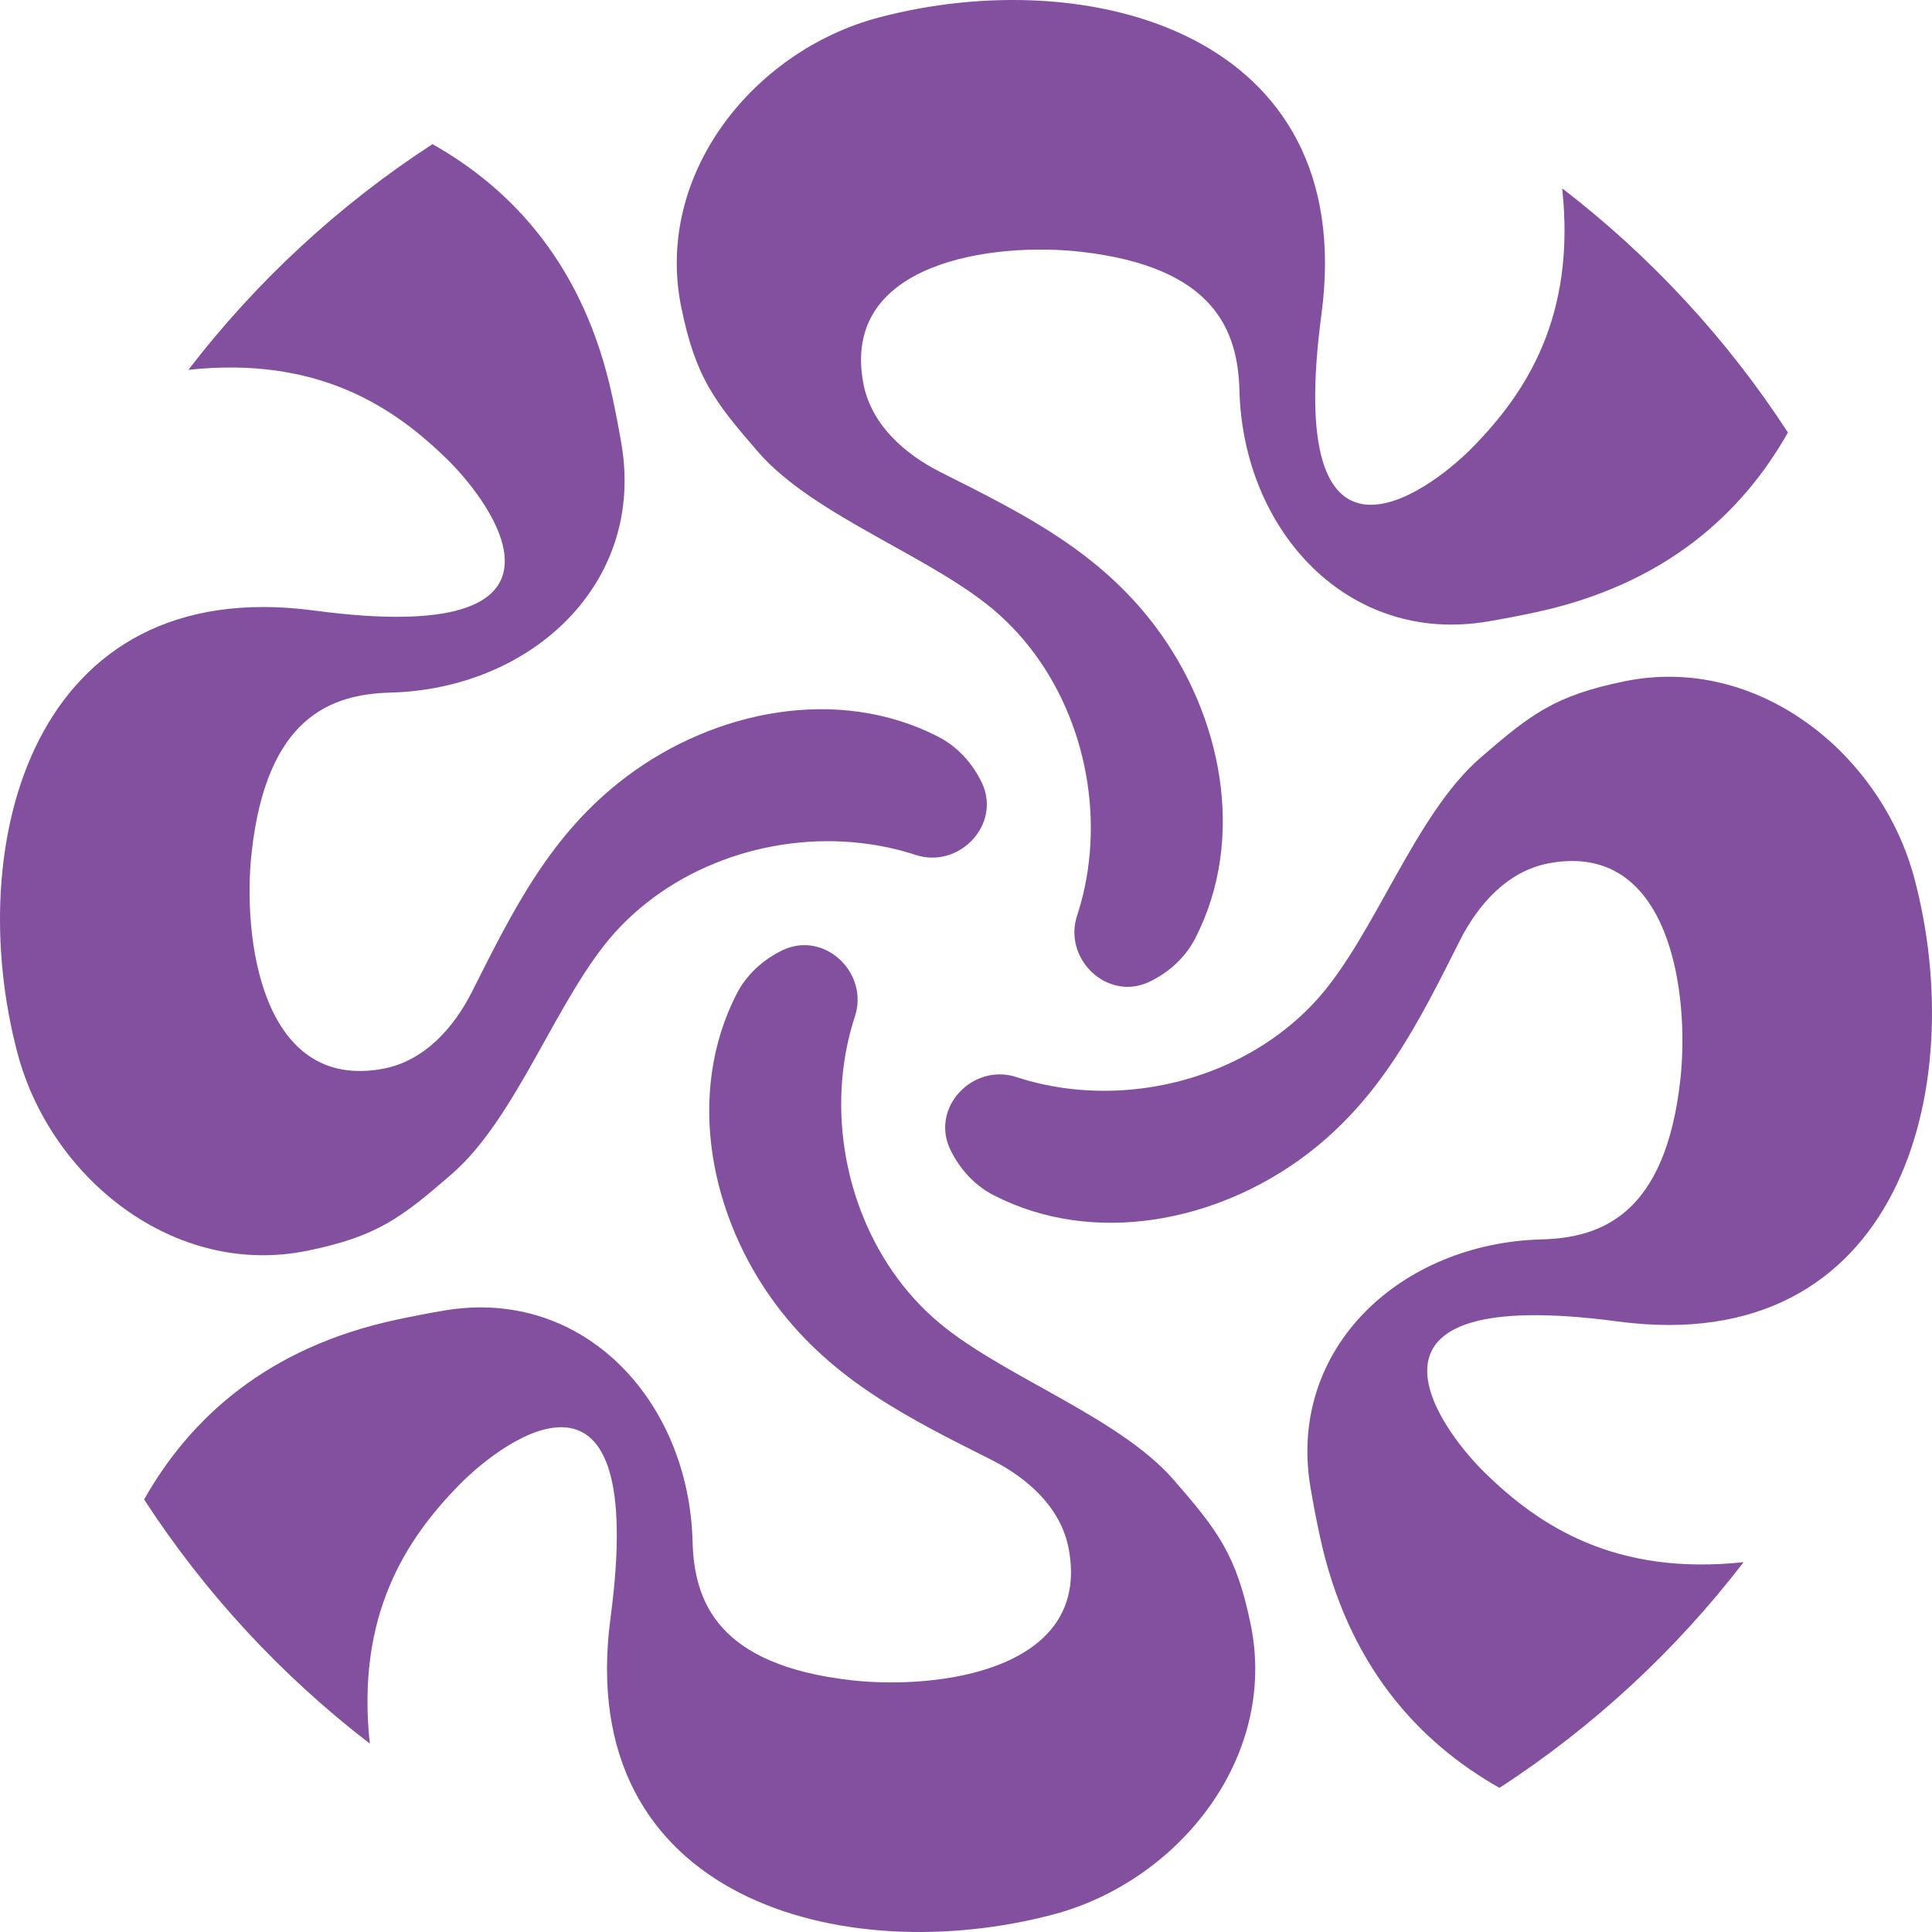
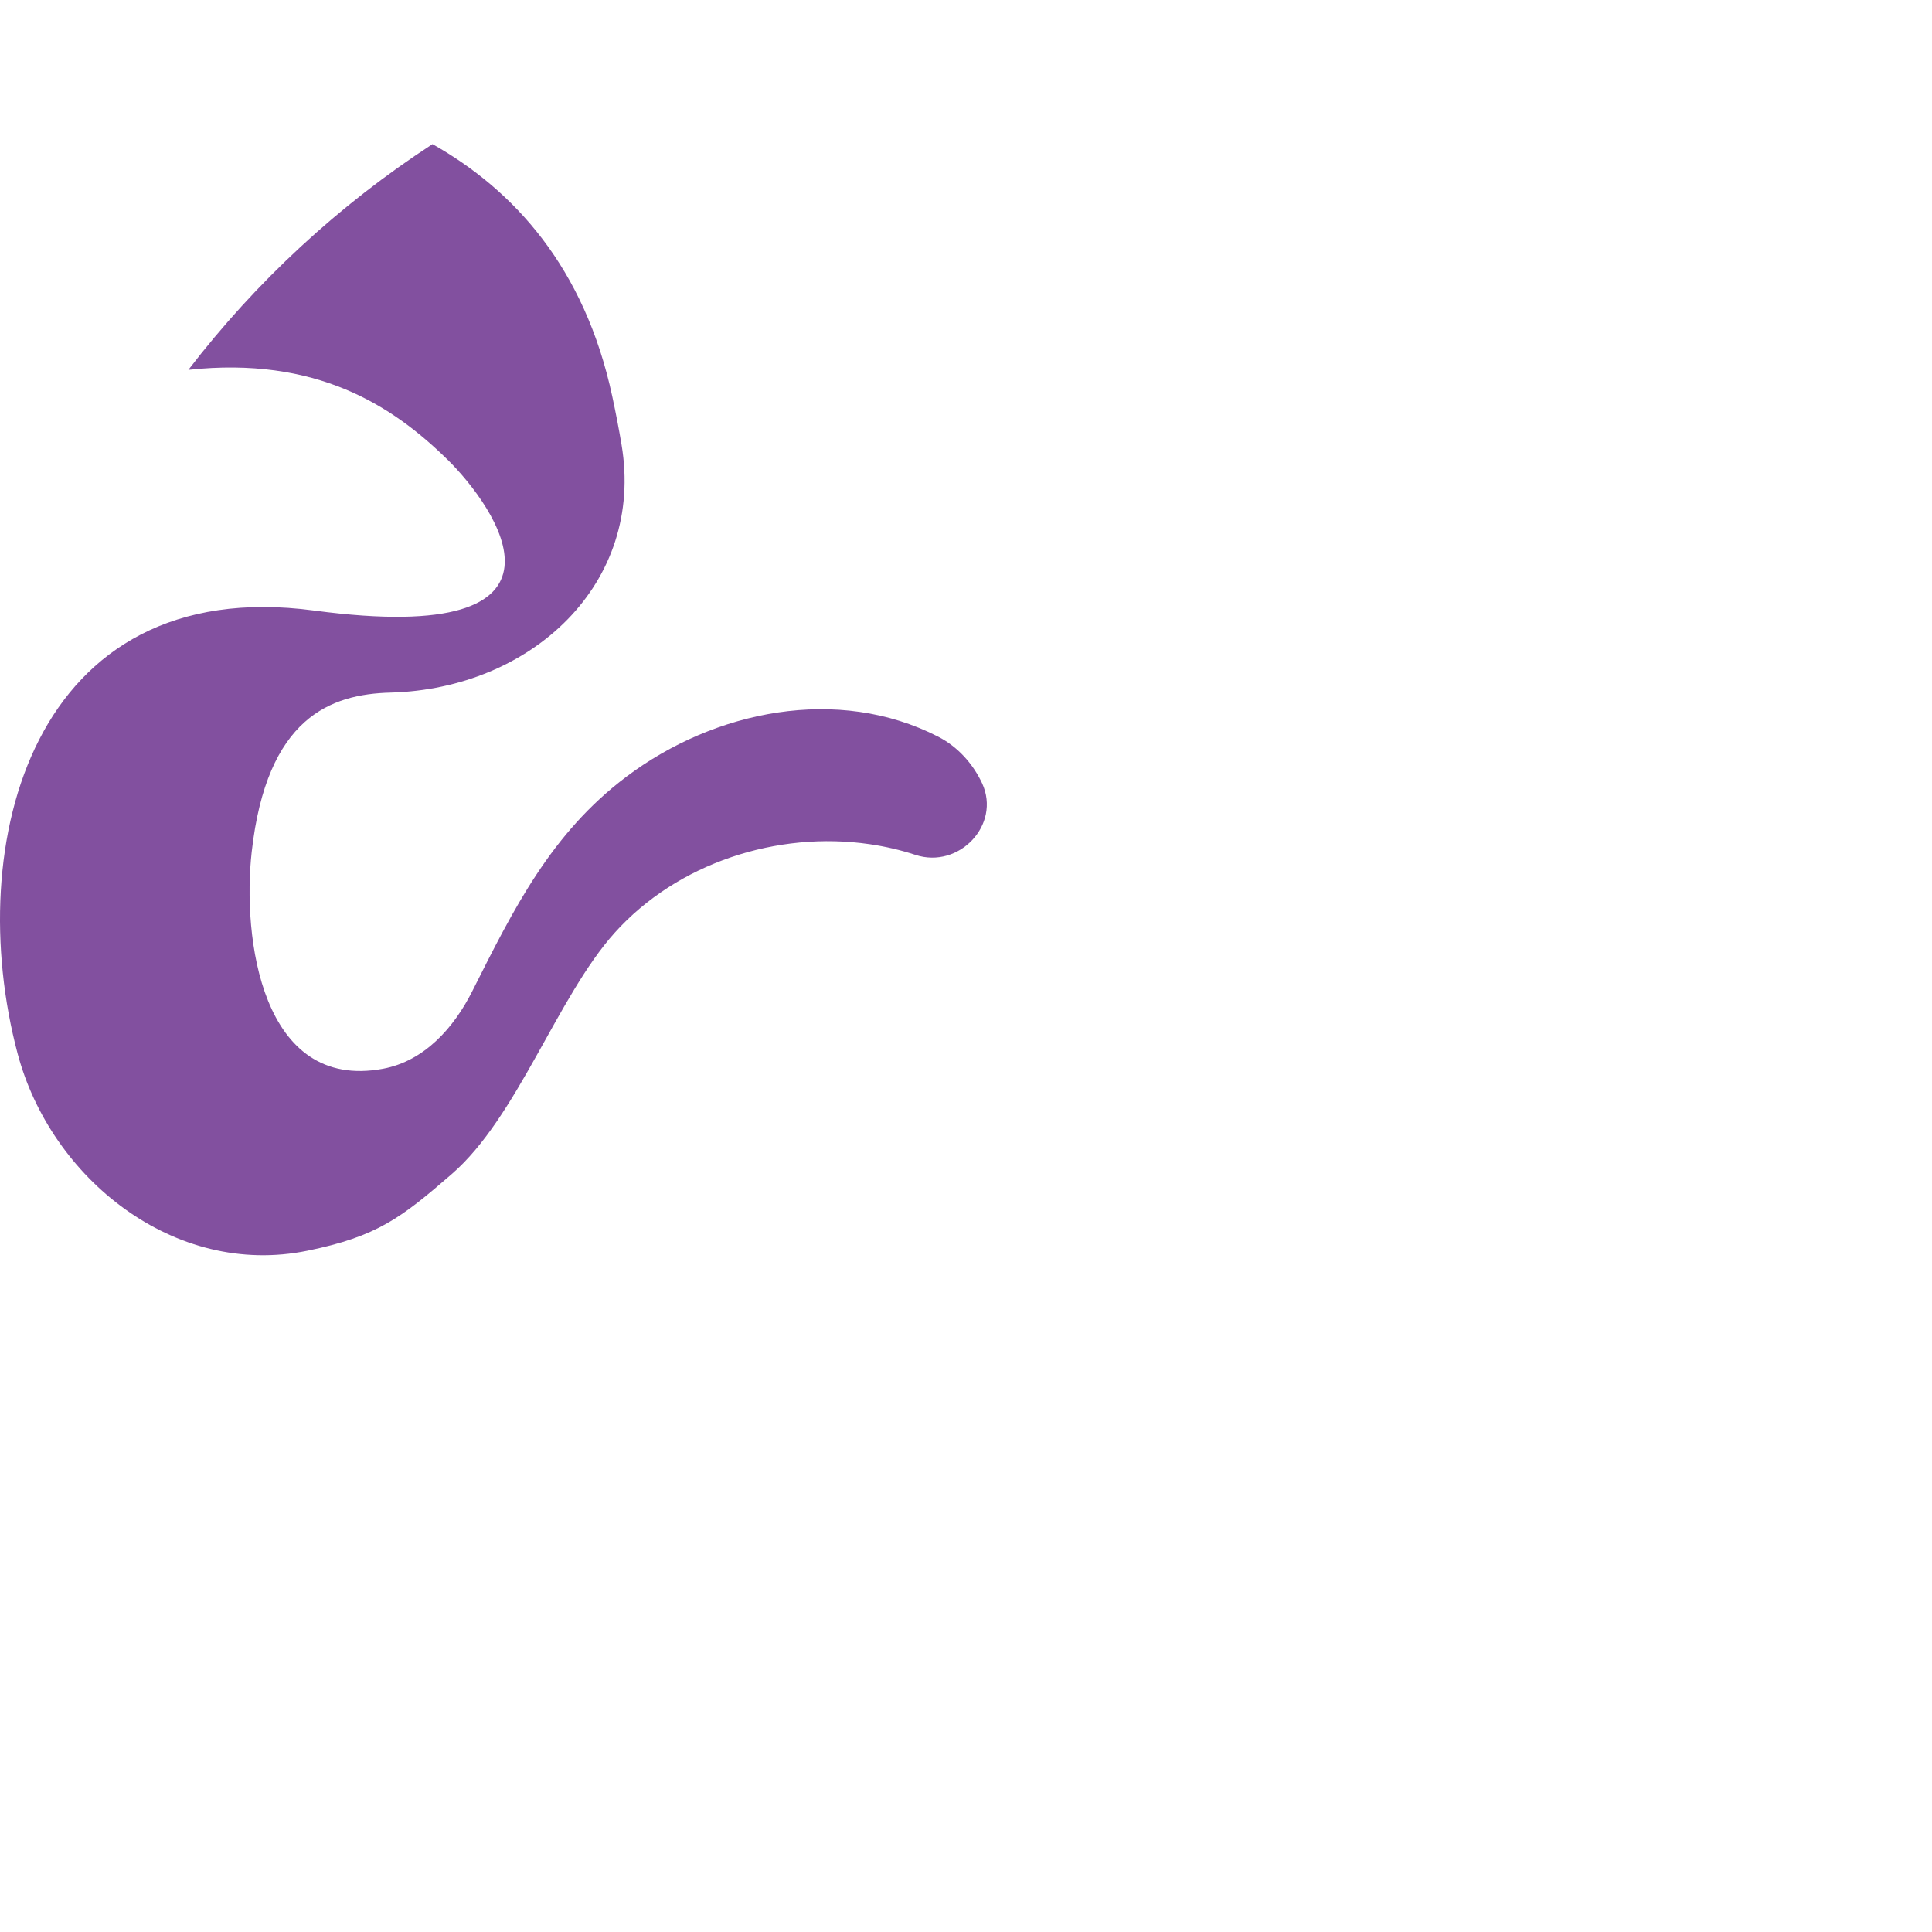
<svg xmlns="http://www.w3.org/2000/svg" viewBox="0 0 1000 1000" id="Camada_2">
  <defs>
    <style>.cls-1{fill:#82509f;}</style>
  </defs>
  <g id="Camada_1-2">
    <path d="m231.5,237.76c24.81,24.36,77.15,97.73-68.9,78.25C16.55,296.53-19.62,437.1,9.09,545.25c17.19,64.75,81.2,116.2,150,102.13,36.17-7.39,48.63-17.06,74.77-39.72,33.89-29.38,54.65-91.85,84.28-124.83,32.51-36.18,84.17-52.86,132.05-45.87,8.04,1.17,15.97,3.01,23.68,5.54,22.46,7.36,44.34-15.52,34.5-37.01-4.81-10.27-12.67-19-22.76-24.18-51.96-26.65-115.7-13.63-161.32,20.66-39.14,29.42-58.51,68.68-79.87,111.12-9.44,18.76-24.69,36.08-46.16,40.09-63.11,11.76-72.88-68.14-68-112.07,7.78-70.05,41.17-81.81,71.84-82.62,72.97-1.94,131.71-56.4,119.6-128.39-1.32-7.86-2.9-16.13-4.77-24.83-14.32-66.93-51.04-106.96-93.08-130.67-48.47,31.53-91.22,71.08-126.35,116.83,66.16-7.12,105.55,18.43,133.99,46.35Z" class="cls-1" />
-     <path d="m762.24,231.5c-24.36,24.81-97.73,77.15-78.25-68.9C703.47,16.55,562.9-19.62,454.76,9.09c-64.75,17.19-116.2,81.2-102.13,150,7.39,36.17,17.06,48.63,39.72,74.77,29.38,33.9,91.85,54.65,124.83,84.28,36.18,32.51,52.86,84.17,45.87,132.05-1.17,8.04-3.01,15.97-5.54,23.68-7.36,22.47,15.52,44.34,37.01,34.5,10.27-4.81,19-12.67,24.18-22.76,26.65-51.96,13.63-115.7-20.66-161.32-29.42-39.14-68.68-58.51-111.12-79.87-18.76-9.44-36.08-24.69-40.09-46.16-11.76-63.11,68.14-72.88,112.08-68,70.05,7.77,81.81,41.17,82.62,71.84,1.94,72.97,56.4,131.71,128.39,119.6,7.86-1.32,16.13-2.9,24.83-4.77,66.93-14.32,106.96-51.04,130.67-93.08-31.53-48.48-71.08-91.22-116.83-126.35,7.12,66.16-18.43,105.55-46.35,133.99Z" class="cls-1" />
-     <path d="m768.5,762.24c-24.81-24.36-77.15-97.73,68.9-78.25,146.05,19.48,182.22-121.09,153.51-229.24-17.19-64.75-81.2-116.2-150-102.13-36.17,7.39-48.63,17.06-74.77,39.72-33.89,29.38-54.65,91.85-84.28,124.83-32.51,36.18-84.17,52.86-132.05,45.87-8.04-1.17-15.97-3.01-23.68-5.54-22.46-7.36-44.34,15.52-34.5,37.01,4.81,10.27,12.67,19,22.76,24.18,51.96,26.65,115.7,13.63,161.32-20.66,39.14-29.42,58.51-68.68,79.87-111.12,9.44-18.76,24.69-36.08,46.16-40.09,63.11-11.76,72.88,68.14,68,112.07-7.77,70.05-41.17,81.81-71.84,82.62-72.97,1.94-131.71,56.4-119.6,128.39,1.32,7.86,2.9,16.13,4.77,24.83,14.32,66.93,51.04,106.95,93.07,130.67,48.48-31.53,91.22-71.08,126.35-116.83-66.16,7.12-105.54-18.43-133.99-46.35Z" class="cls-1" />
-     <path d="m237.76,768.5c24.36-24.81,97.73-77.15,78.25,68.9-19.48,146.05,121.09,182.22,229.24,153.51,64.75-17.19,116.2-81.2,102.13-150-7.39-36.17-17.06-48.63-39.72-74.77-29.38-33.89-91.85-54.65-124.83-84.28-36.18-32.51-52.86-84.17-45.87-132.05,1.17-8.04,3.01-15.97,5.54-23.68,7.36-22.46-15.52-44.34-37.01-34.5-10.27,4.81-19,12.67-24.18,22.76-26.65,51.96-13.63,115.7,20.66,161.32,29.42,39.14,68.68,58.51,111.12,79.87,18.76,9.44,36.08,24.69,40.09,46.16,11.76,63.11-68.14,72.88-112.08,68-70.05-7.77-81.81-41.17-82.62-71.84-1.94-72.97-56.4-131.71-128.39-119.6-7.86,1.32-16.13,2.9-24.83,4.77-66.92,14.32-106.95,51.04-130.67,93.07,31.53,48.47,71.08,91.22,116.82,126.35-7.12-66.16,18.43-105.54,46.35-133.98Z" class="cls-1" />
  </g>
</svg>